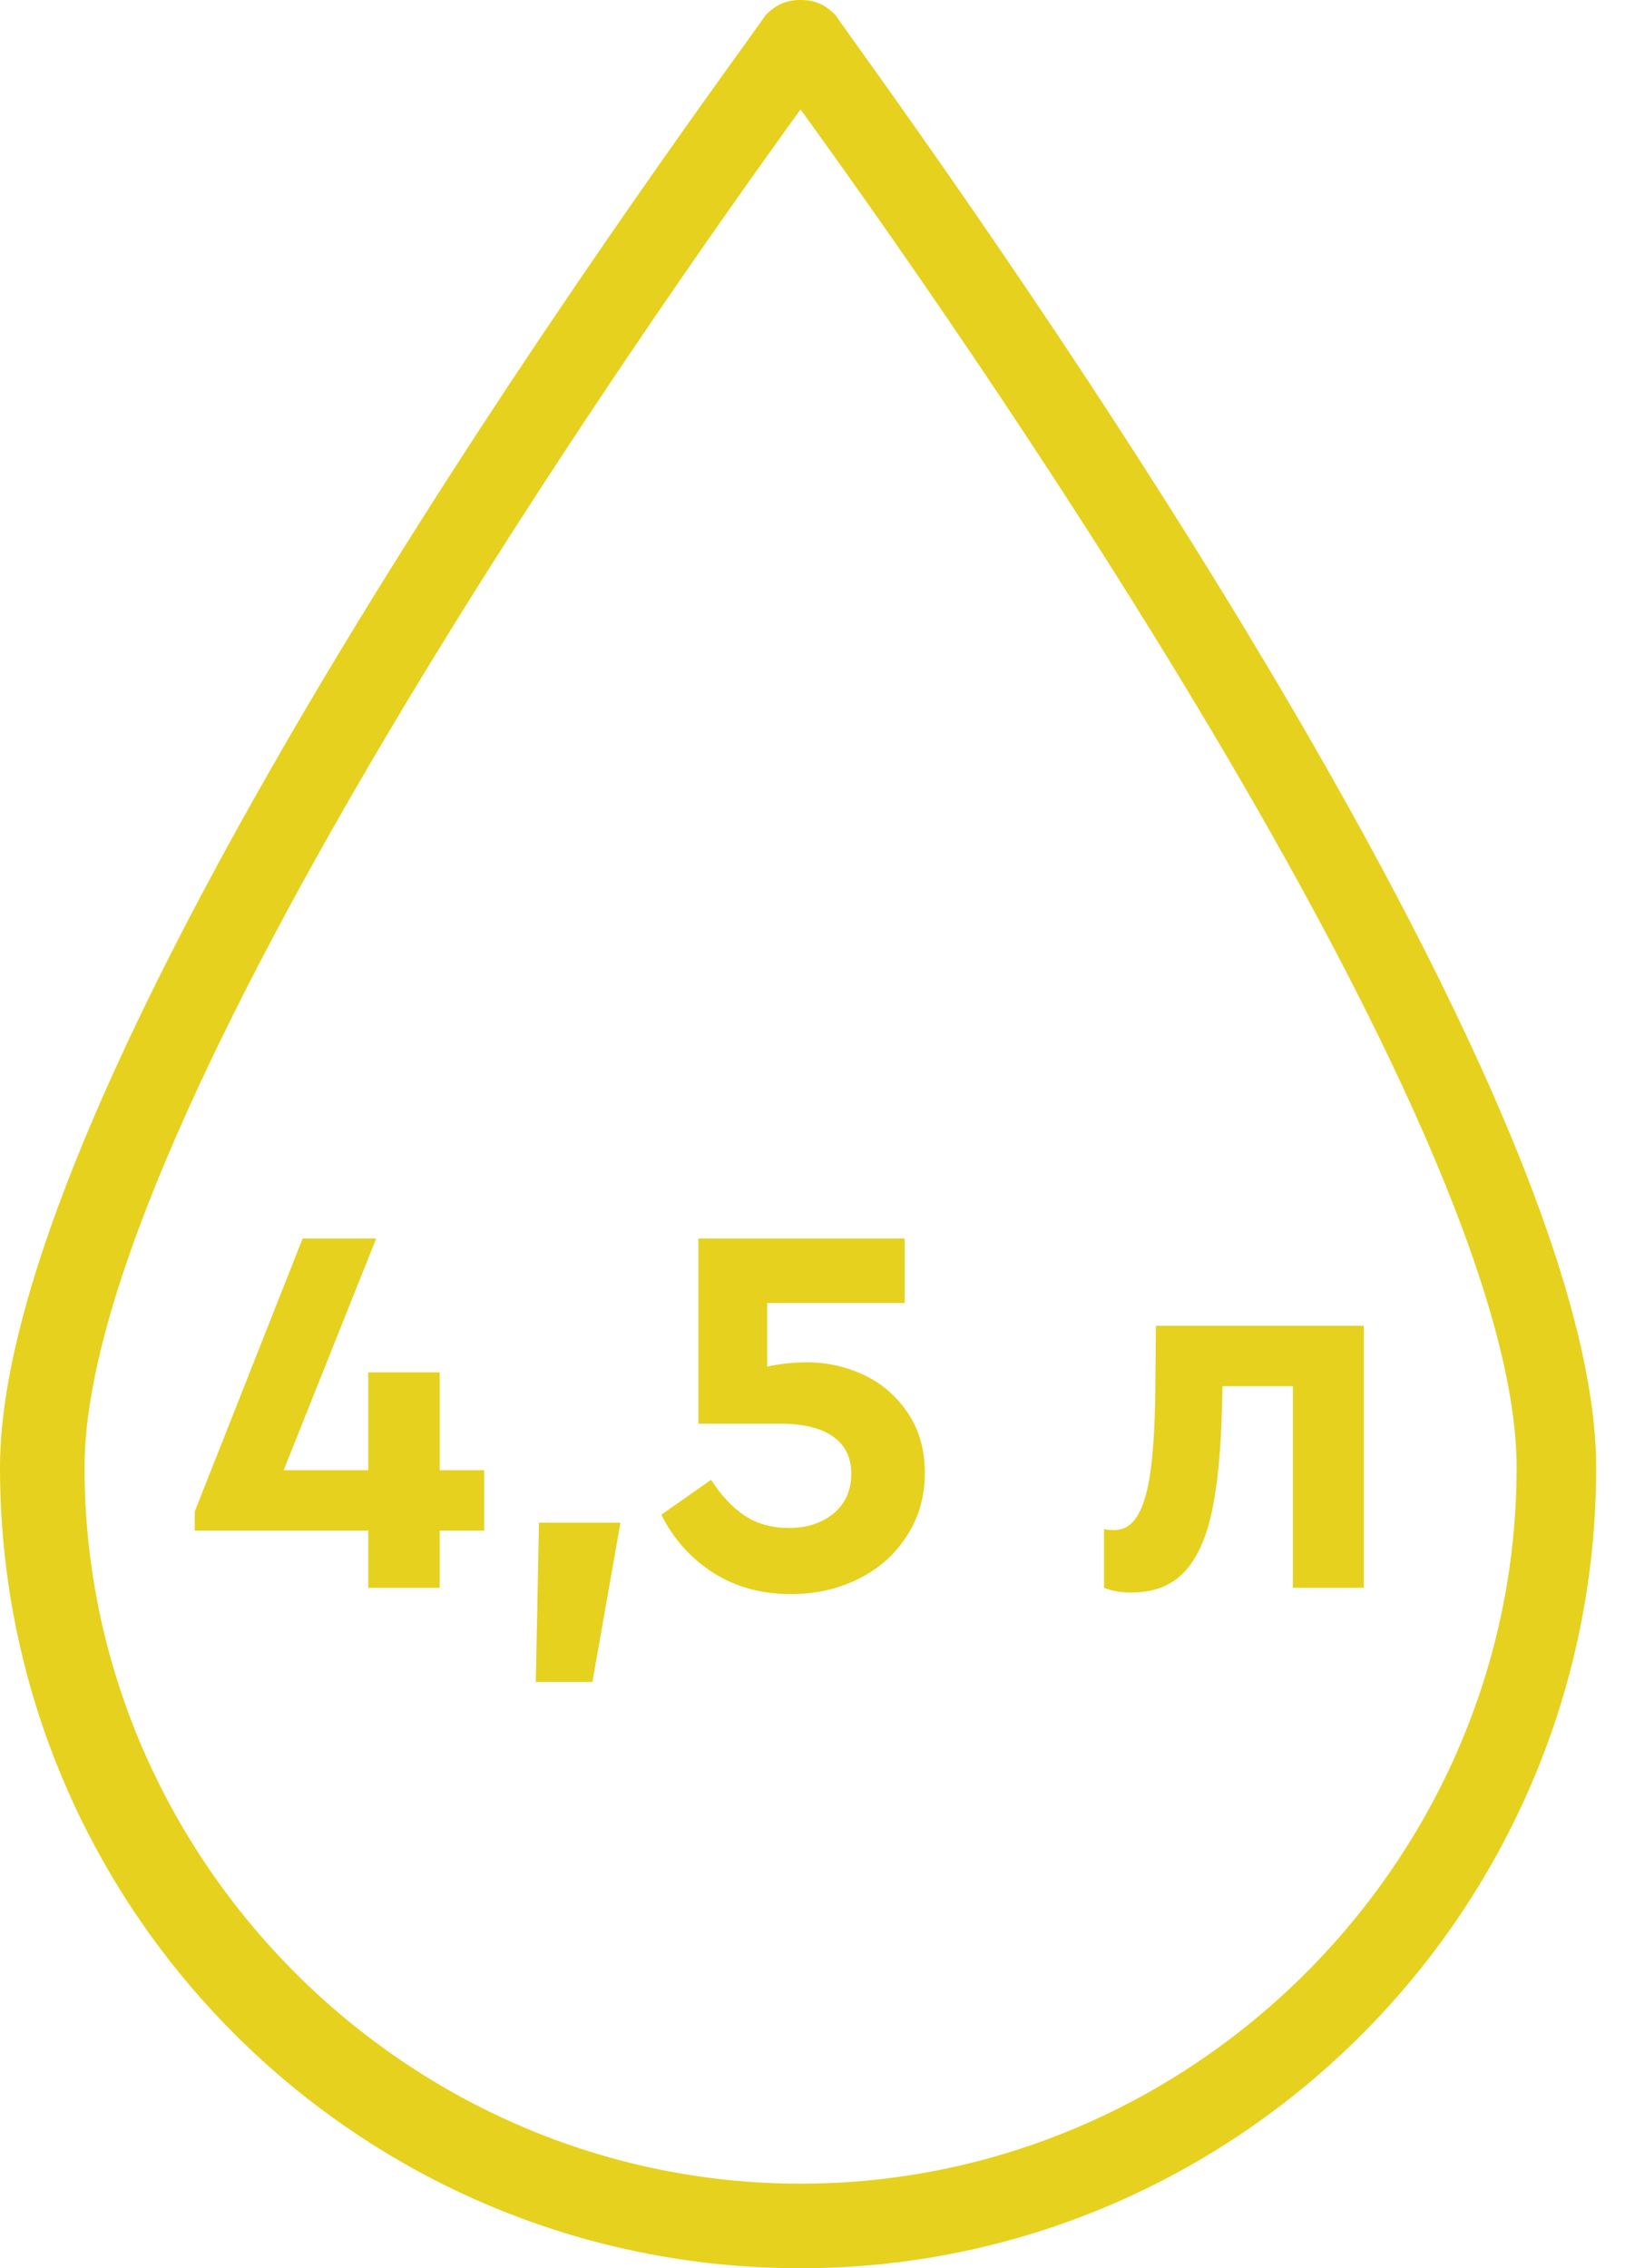
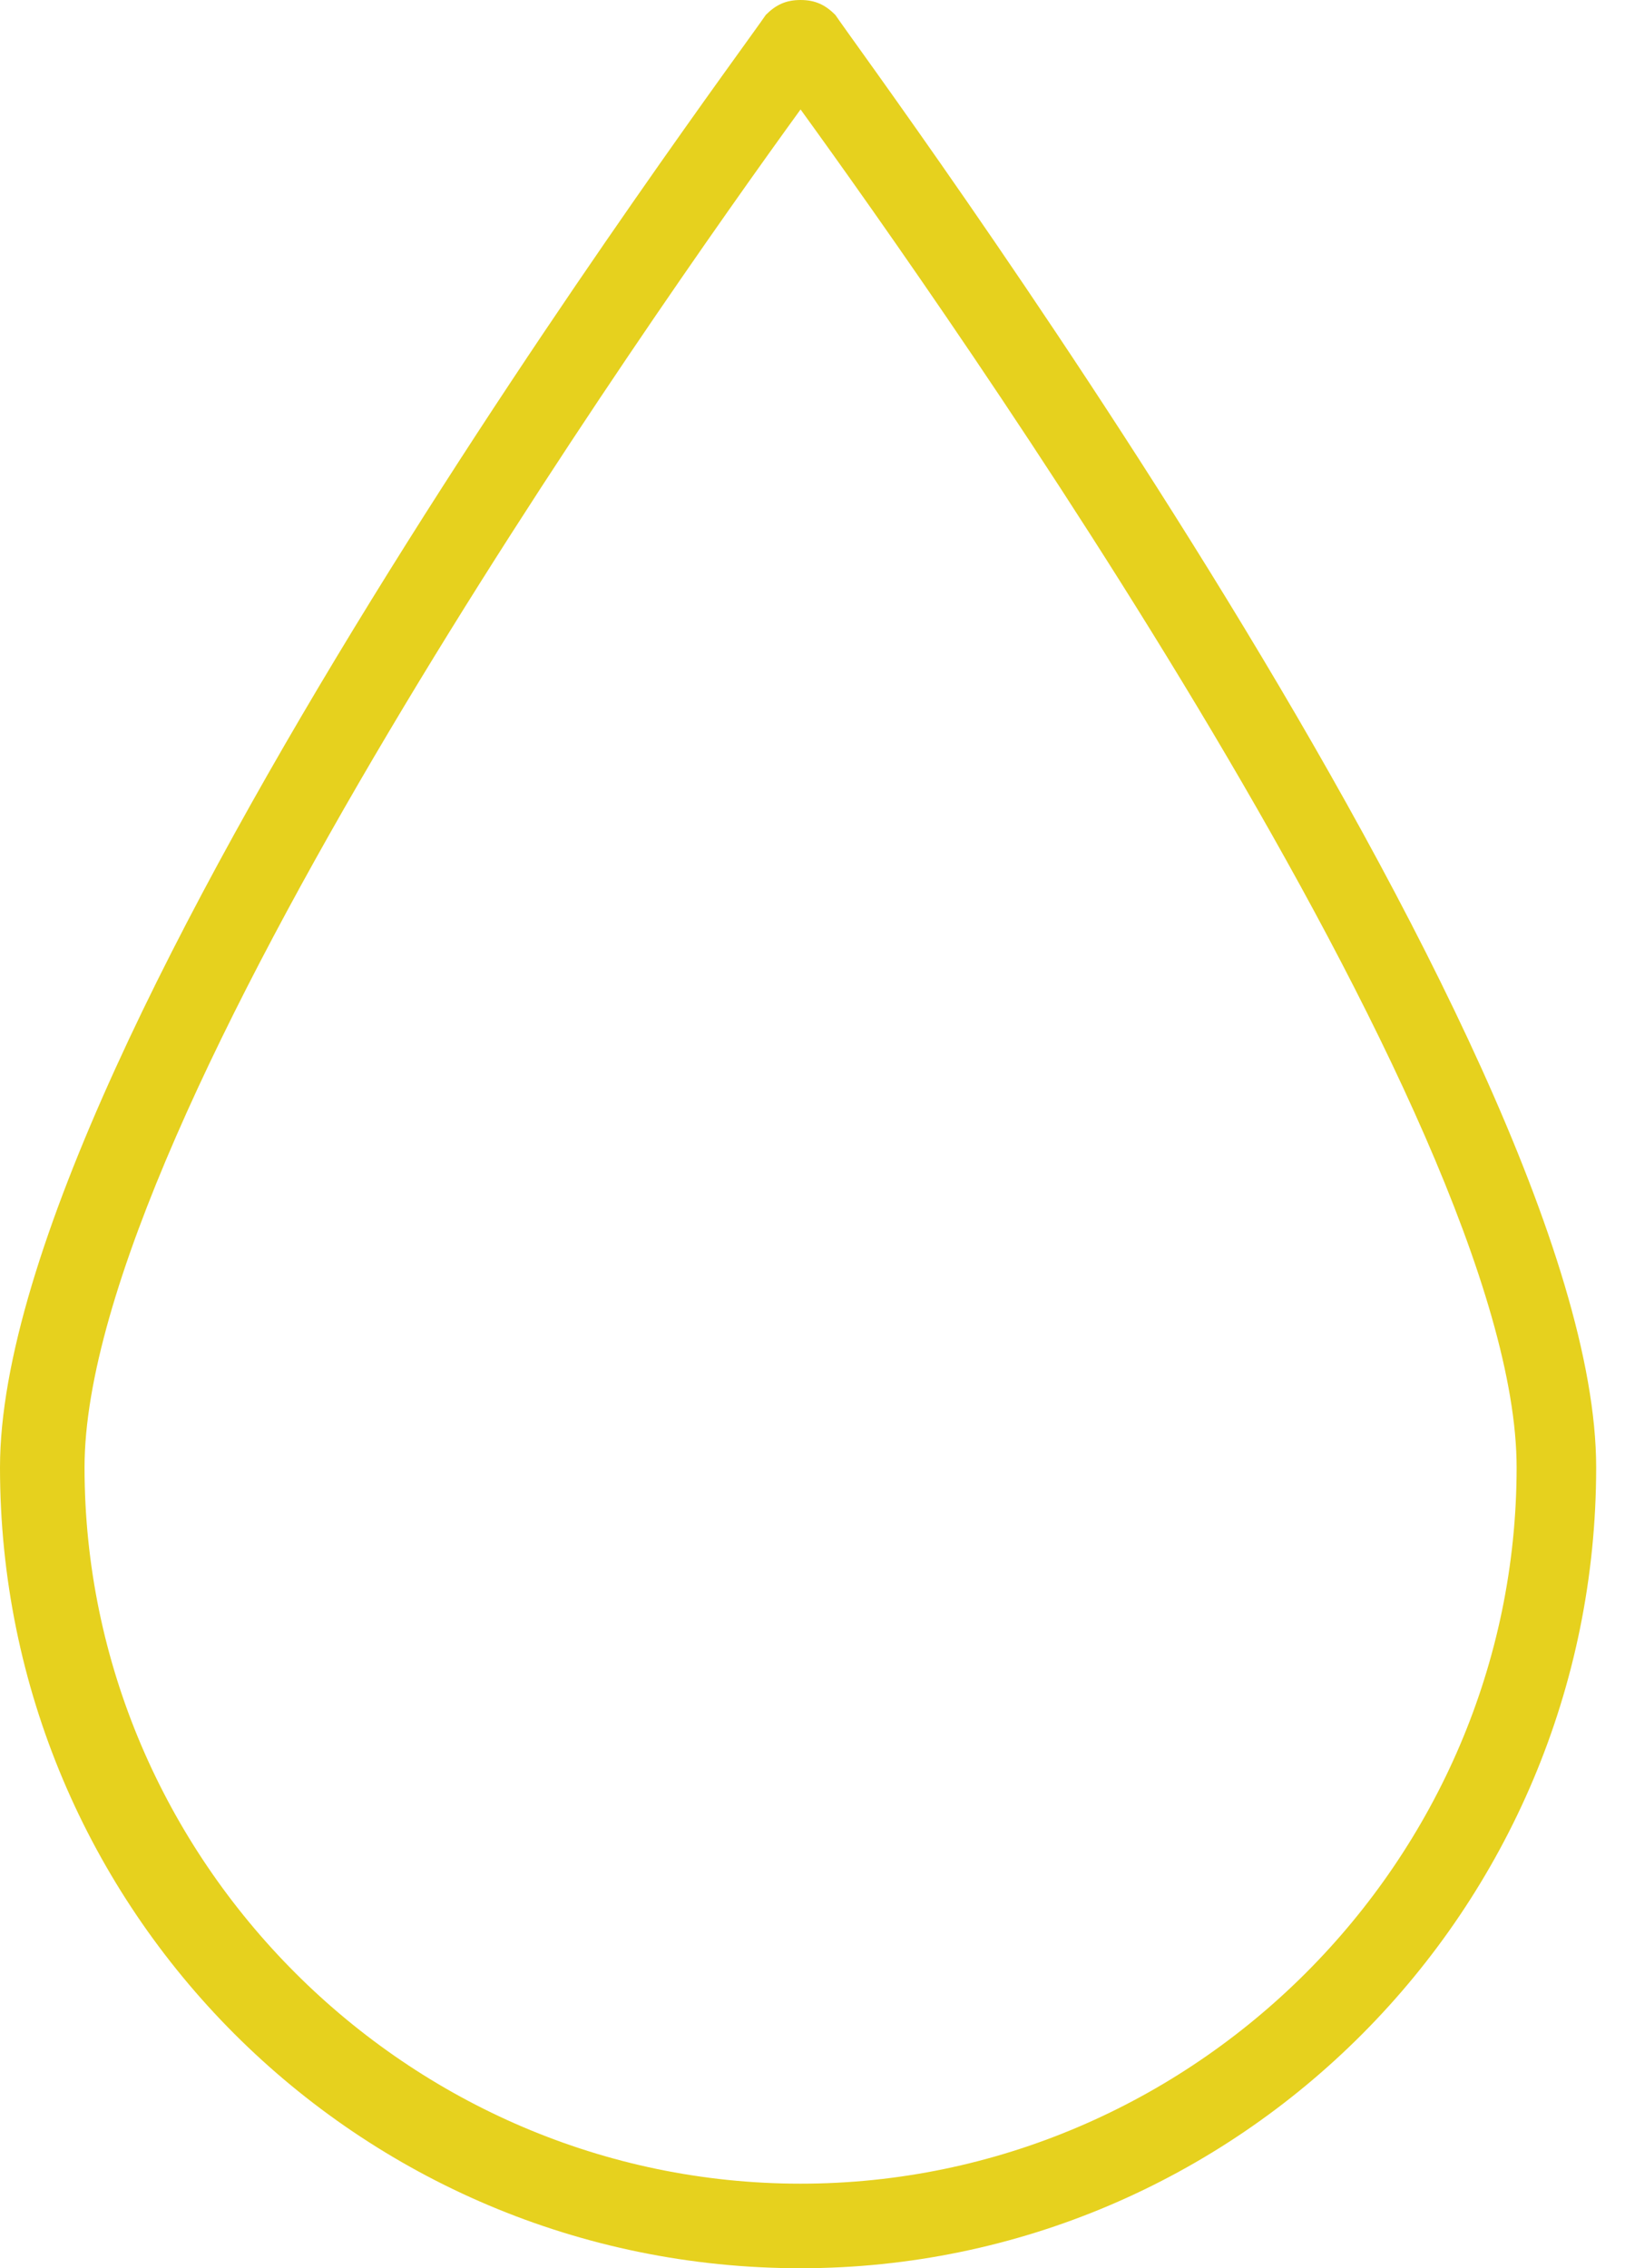
<svg xmlns="http://www.w3.org/2000/svg" width="43" height="60" viewBox="0 0 43 60" fill="none">
  <path d="M21.184 60C9.474 60 0 50.526 0 38.816C0 27.632 19.474 1.579 20.263 0.395C20.526 0.132 20.79 0 21.184 0C21.579 0 21.842 0.132 22.105 0.395C22.895 1.579 42.237 27.632 42.237 38.816C42.237 50.526 32.763 60 21.184 60ZM21.184 2.895C17.368 8.158 2.237 29.605 2.237 38.816C2.237 49.211 10.79 57.763 21.184 57.763C31.579 57.763 40.132 49.211 40.132 38.816C40.132 29.605 25 8.158 21.184 2.895Z" fill="#E6D11E" />
-   <path d="M12.811 40.488H11.635V42H9.745V40.488H5.153V39.984L8.009 32.76H9.955L7.505 38.892H9.745V36.302H11.635V38.892H12.811V40.488ZM14.262 40.278H16.418L15.676 44.492H14.178L14.262 40.278ZM21.35 36.036C21.882 36.036 22.386 36.148 22.862 36.372C23.338 36.596 23.725 36.932 24.024 37.38C24.323 37.819 24.472 38.346 24.472 38.962C24.472 39.587 24.313 40.143 23.996 40.628C23.688 41.113 23.263 41.491 22.722 41.762C22.181 42.033 21.583 42.168 20.93 42.168C20.146 42.168 19.455 41.977 18.858 41.594C18.27 41.211 17.817 40.703 17.5 40.068L18.816 39.144C19.087 39.564 19.385 39.881 19.712 40.096C20.039 40.311 20.426 40.418 20.874 40.418C21.35 40.418 21.742 40.292 22.05 40.04C22.367 39.779 22.526 39.429 22.526 38.99C22.526 38.551 22.363 38.22 22.036 37.996C21.719 37.772 21.252 37.66 20.636 37.66H18.48V32.76H23.94V34.468H20.3V36.148C20.655 36.073 21.005 36.036 21.35 36.036ZM36.088 35.07V42H34.212V36.666H32.35L32.336 37.198C32.308 38.383 32.215 39.331 32.056 40.04C31.898 40.749 31.646 41.277 31.3 41.622C30.964 41.958 30.507 42.126 29.928 42.126C29.658 42.126 29.42 42.084 29.214 42V40.446C29.289 40.465 29.378 40.474 29.48 40.474C29.742 40.474 29.947 40.348 30.096 40.096C30.255 39.844 30.372 39.447 30.446 38.906C30.521 38.365 30.563 37.637 30.572 36.722L30.586 35.07H36.088Z" fill="#E6D11E" />
</svg>